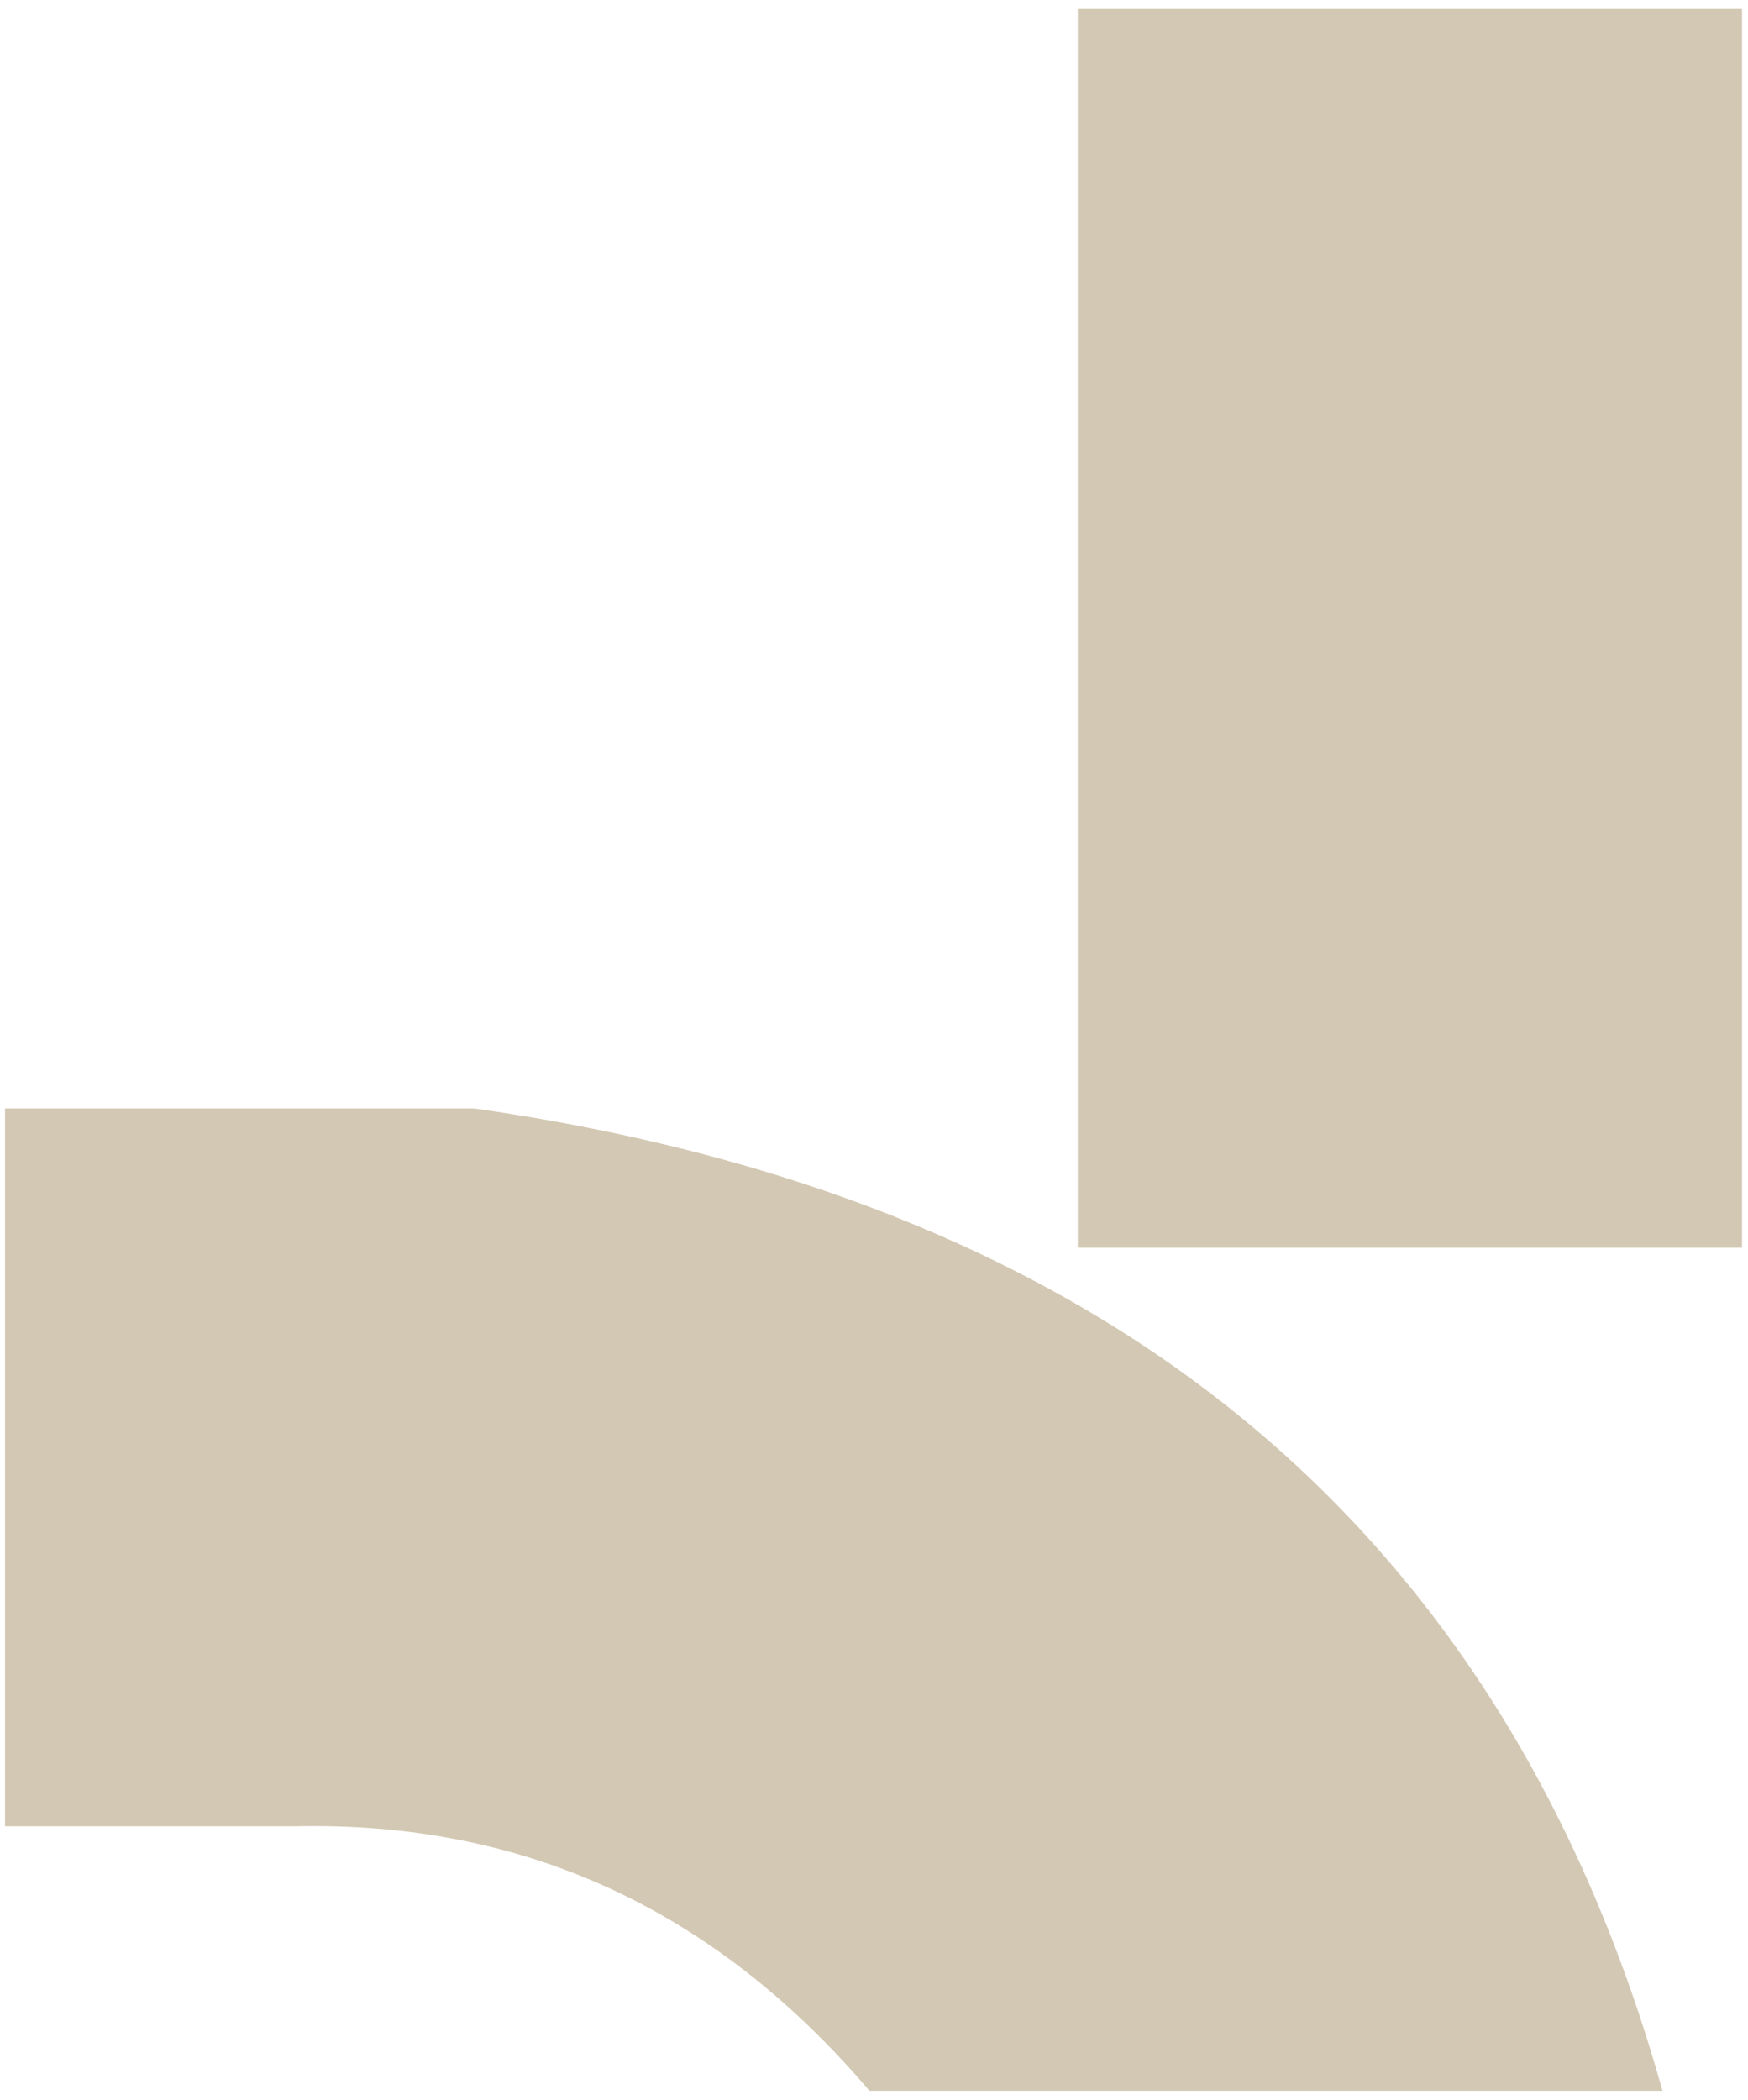
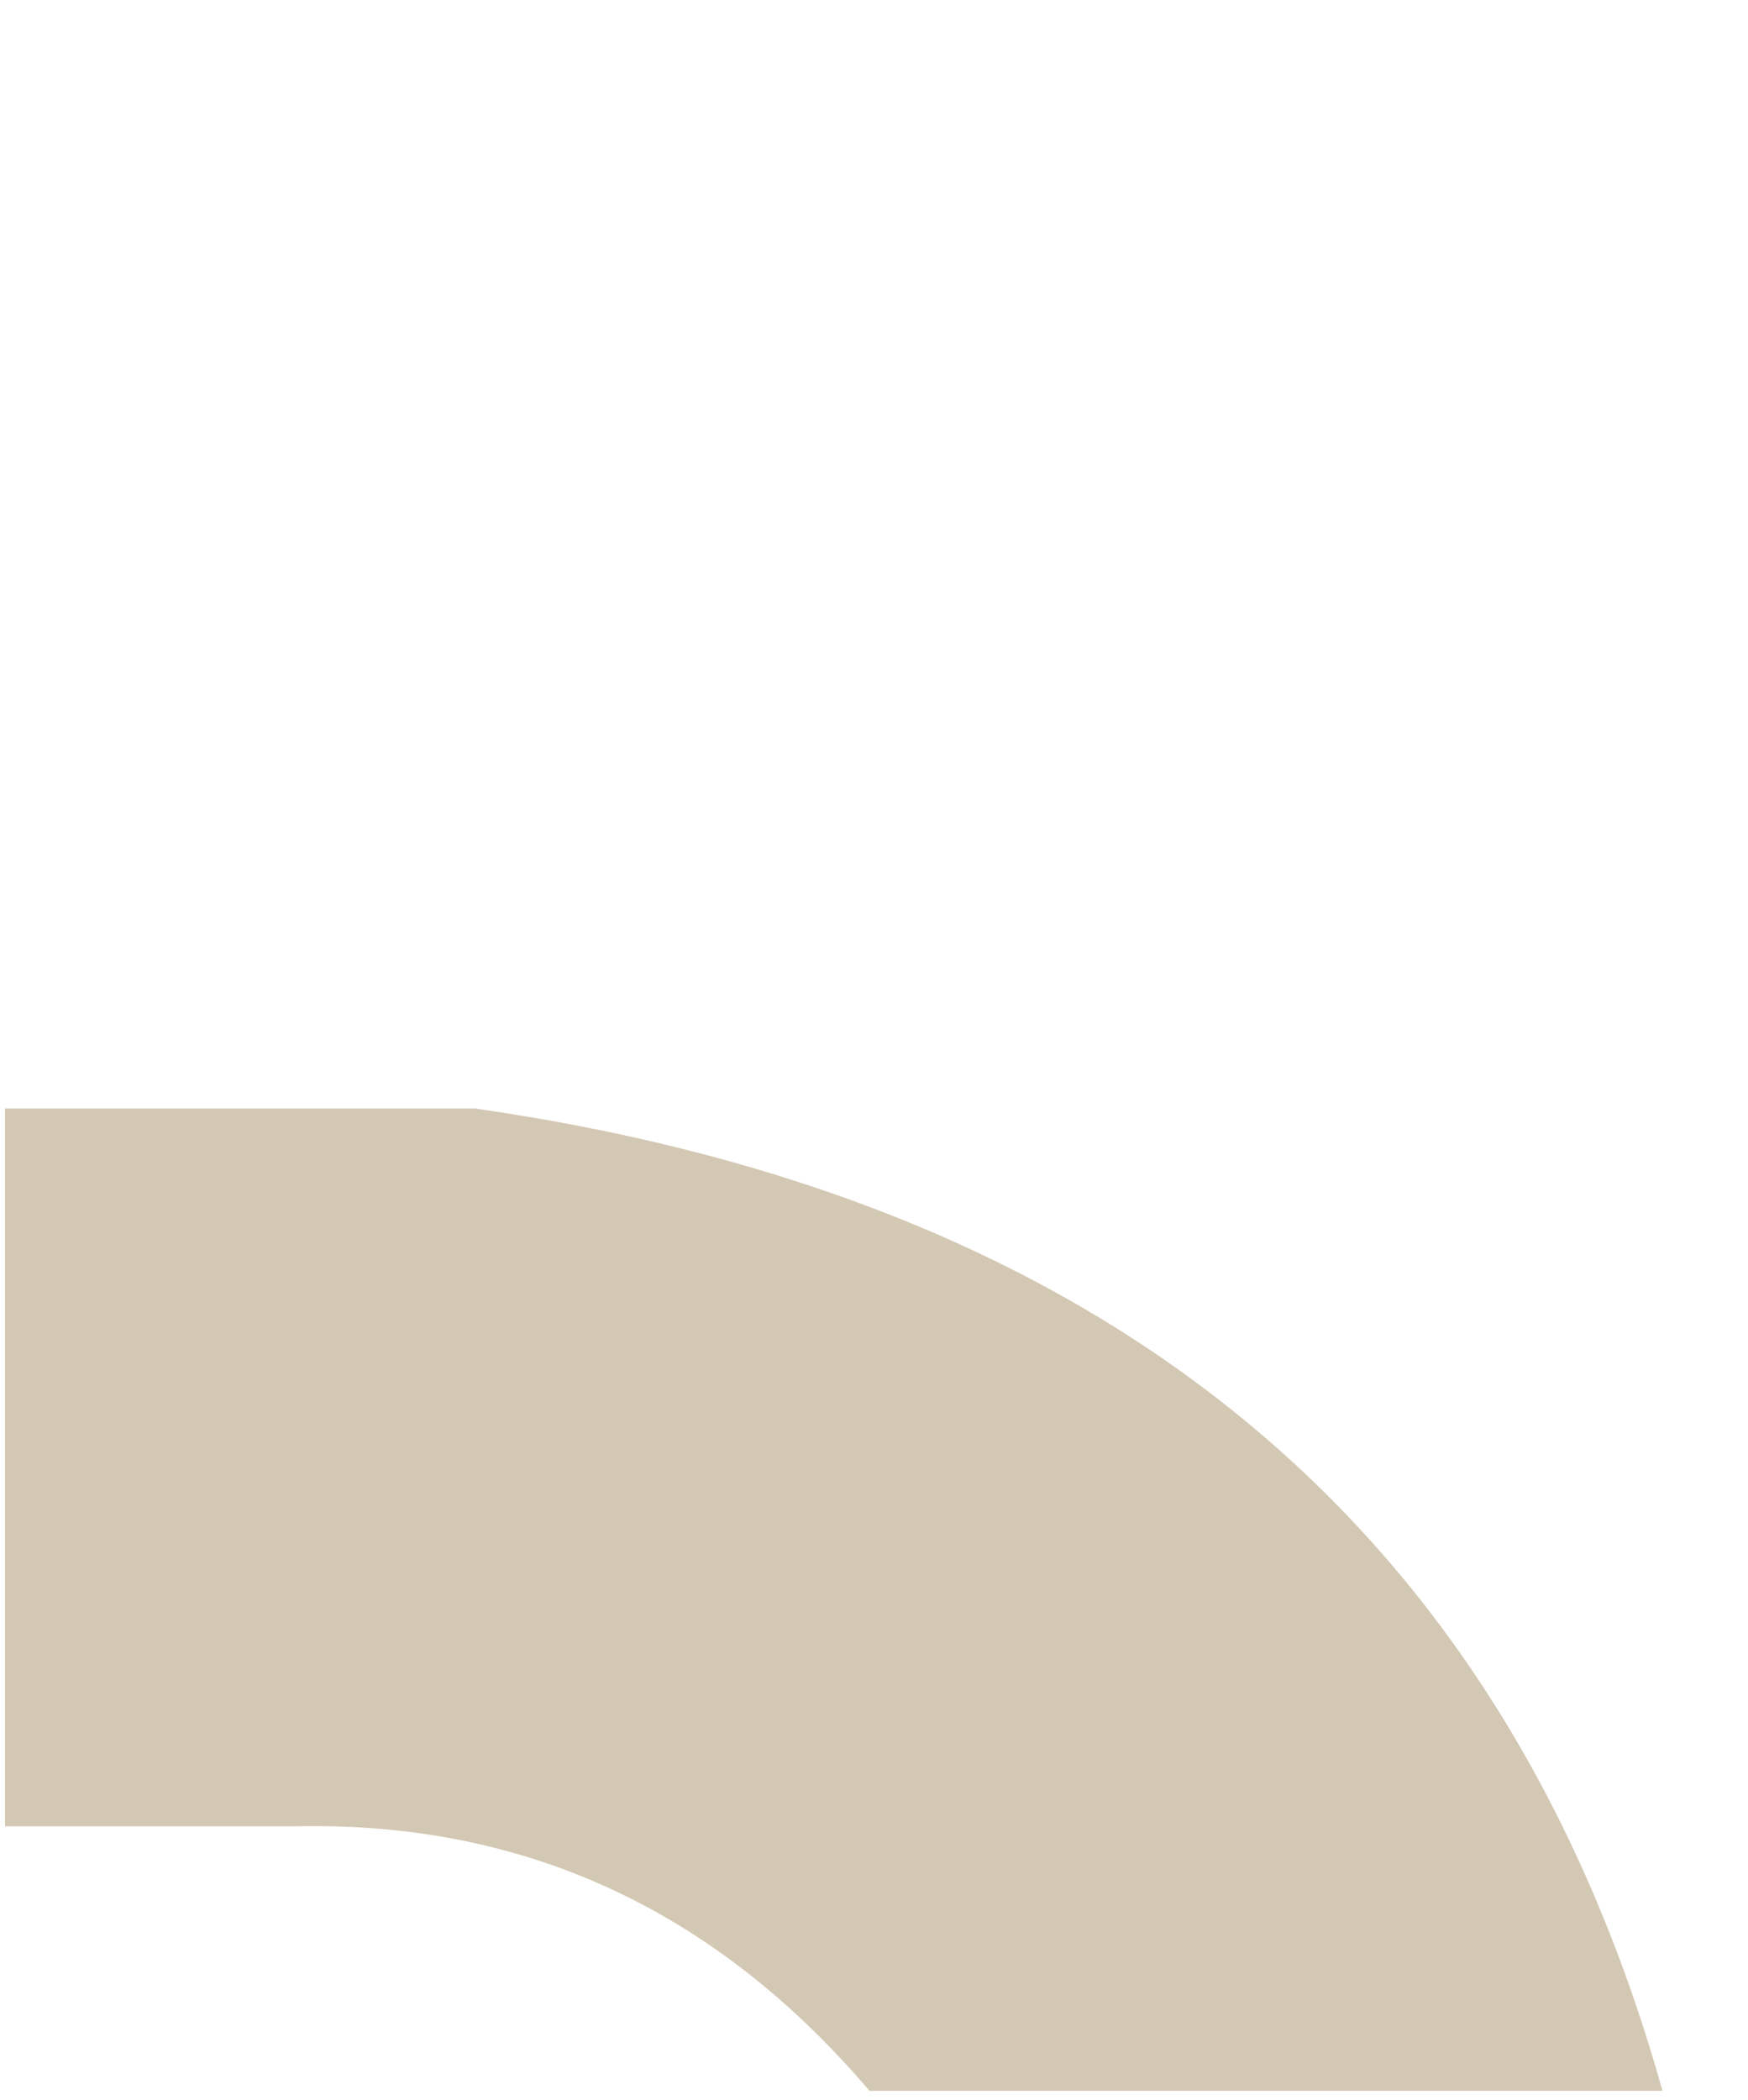
<svg xmlns="http://www.w3.org/2000/svg" width="169" height="203" viewBox="0 0 169 203" fill="none">
  <path fill-rule="evenodd" clip-rule="evenodd" d="M0.486 176.545V107.154H45.899C108.499 116.136 145.739 148.759 160.736 202.116H84.065C68.815 184.221 50.196 176.048 28.459 176.545H0.486Z" fill="#D3C8B3" />
-   <path fill-rule="evenodd" clip-rule="evenodd" d="M104.202 120.617H168.422V0.866H104.202V120.617Z" fill="#D3C8B3" />
</svg>